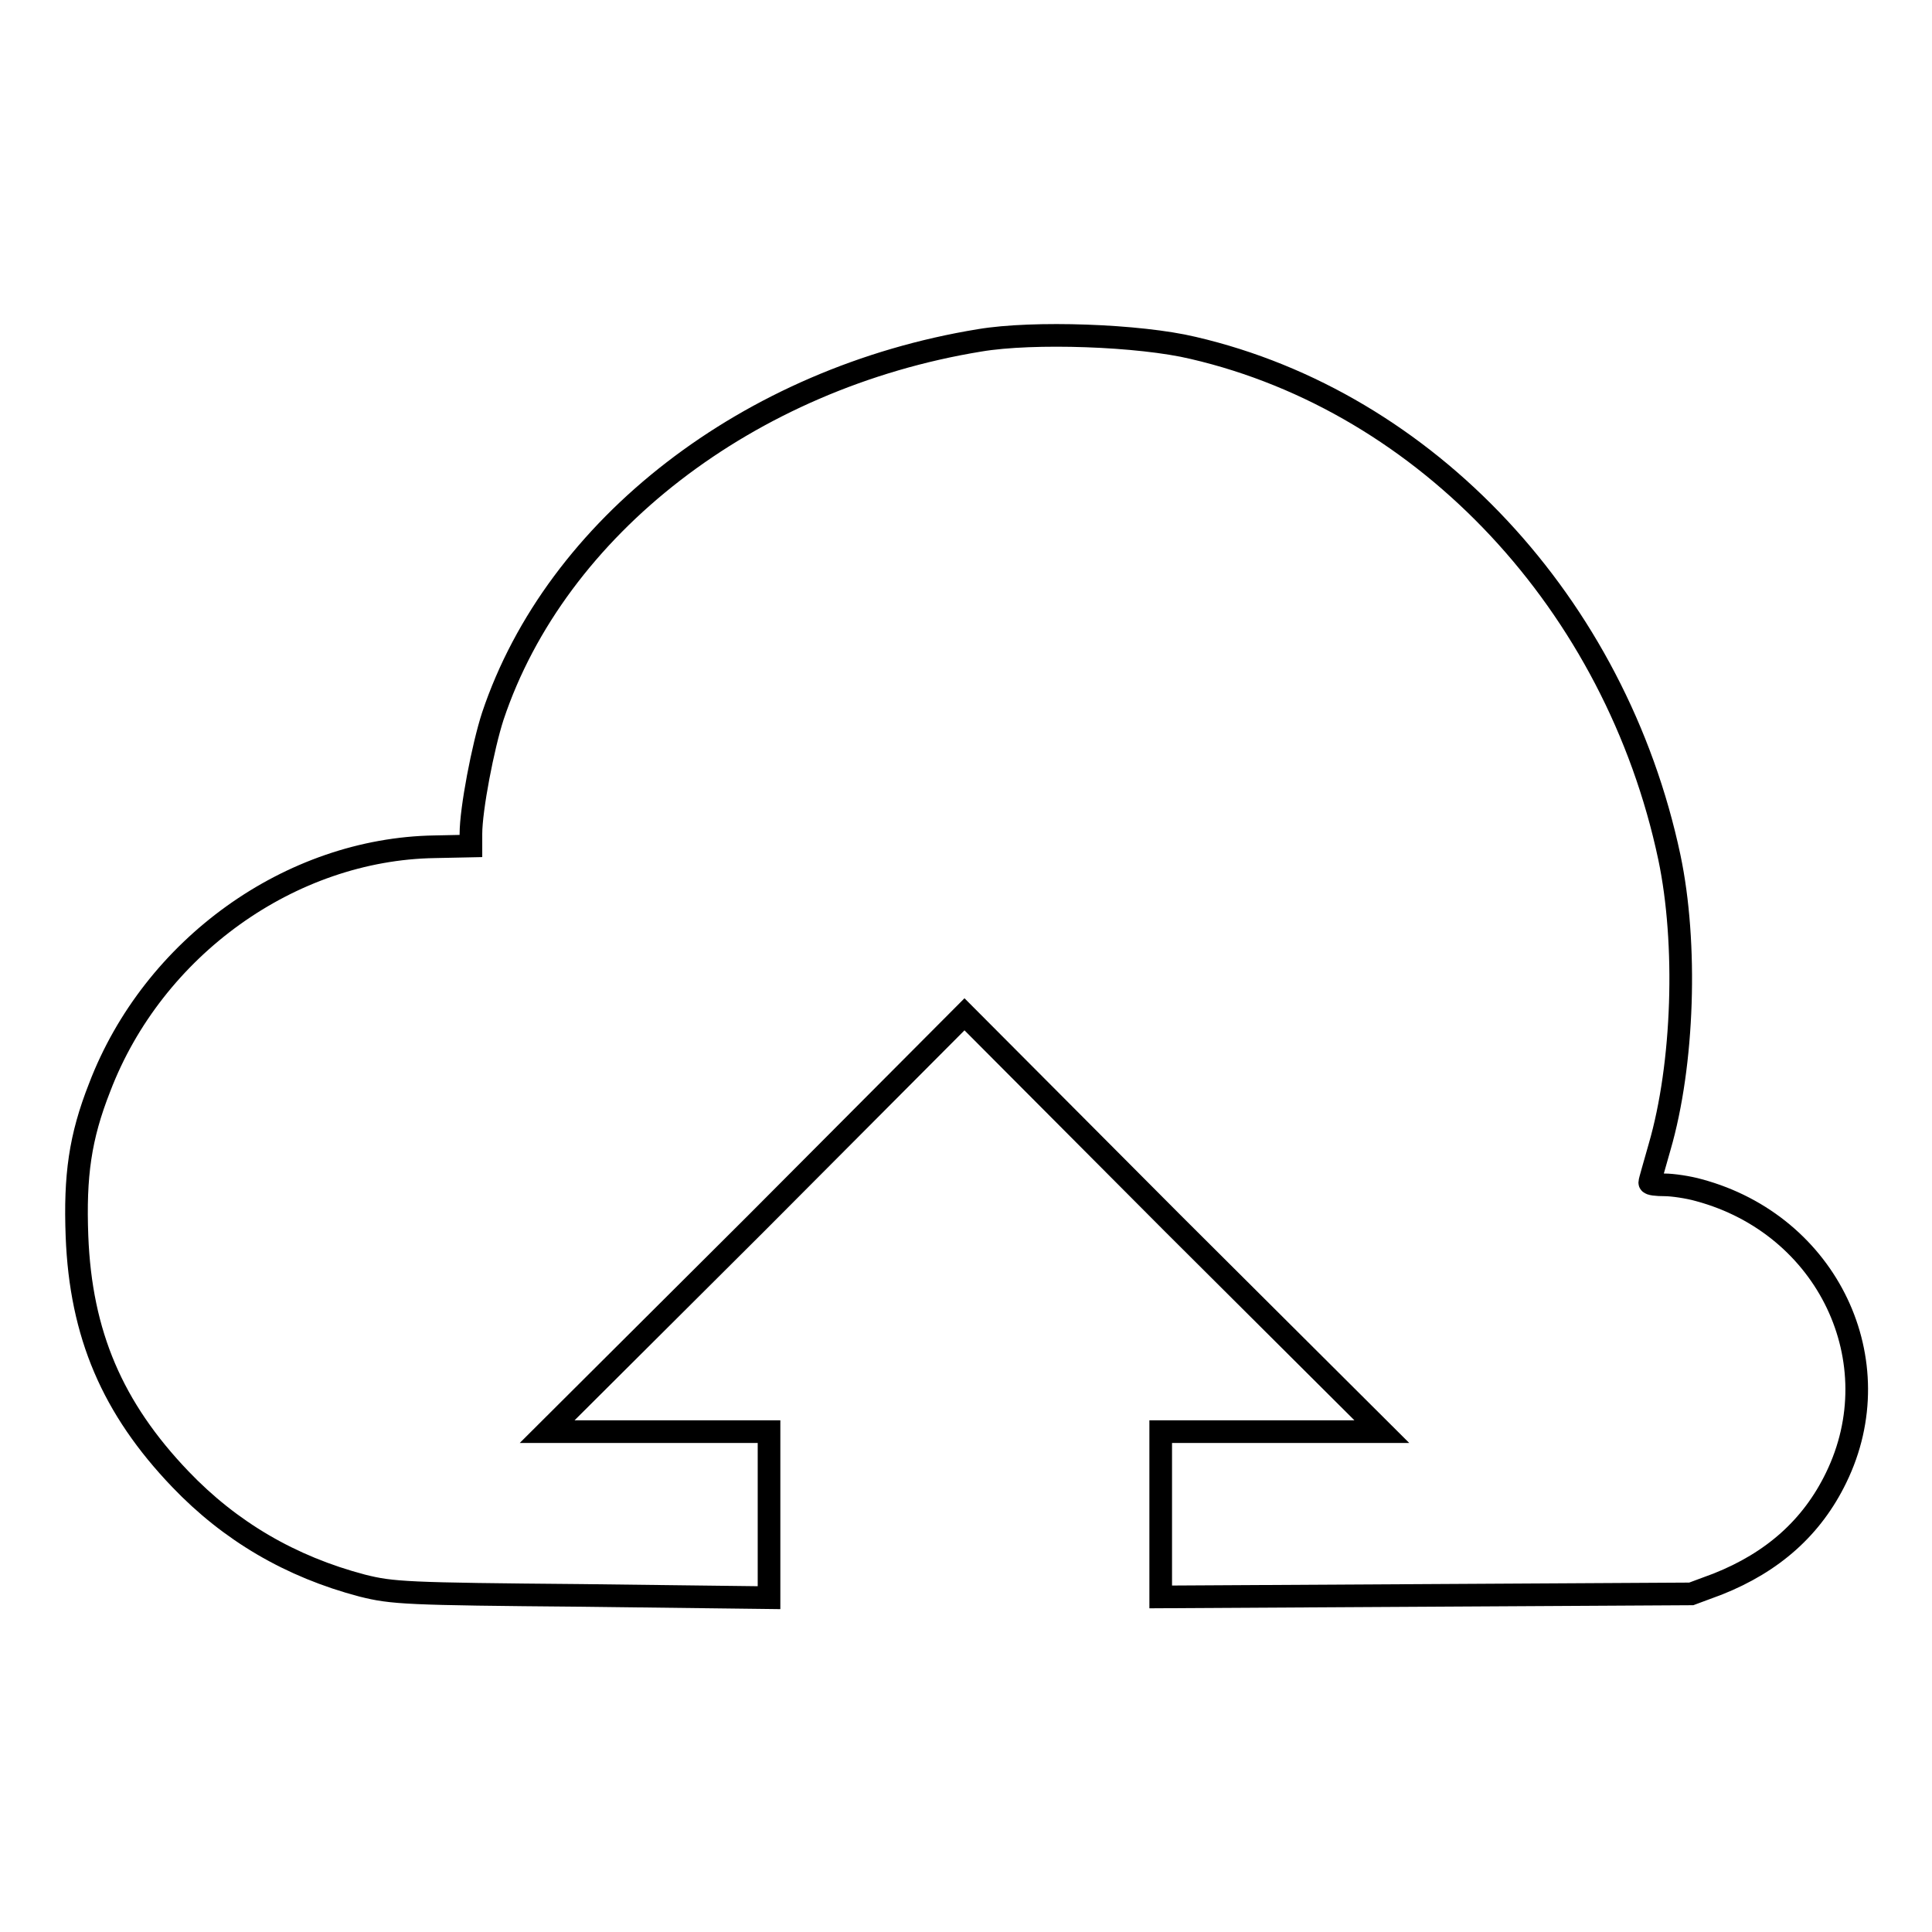
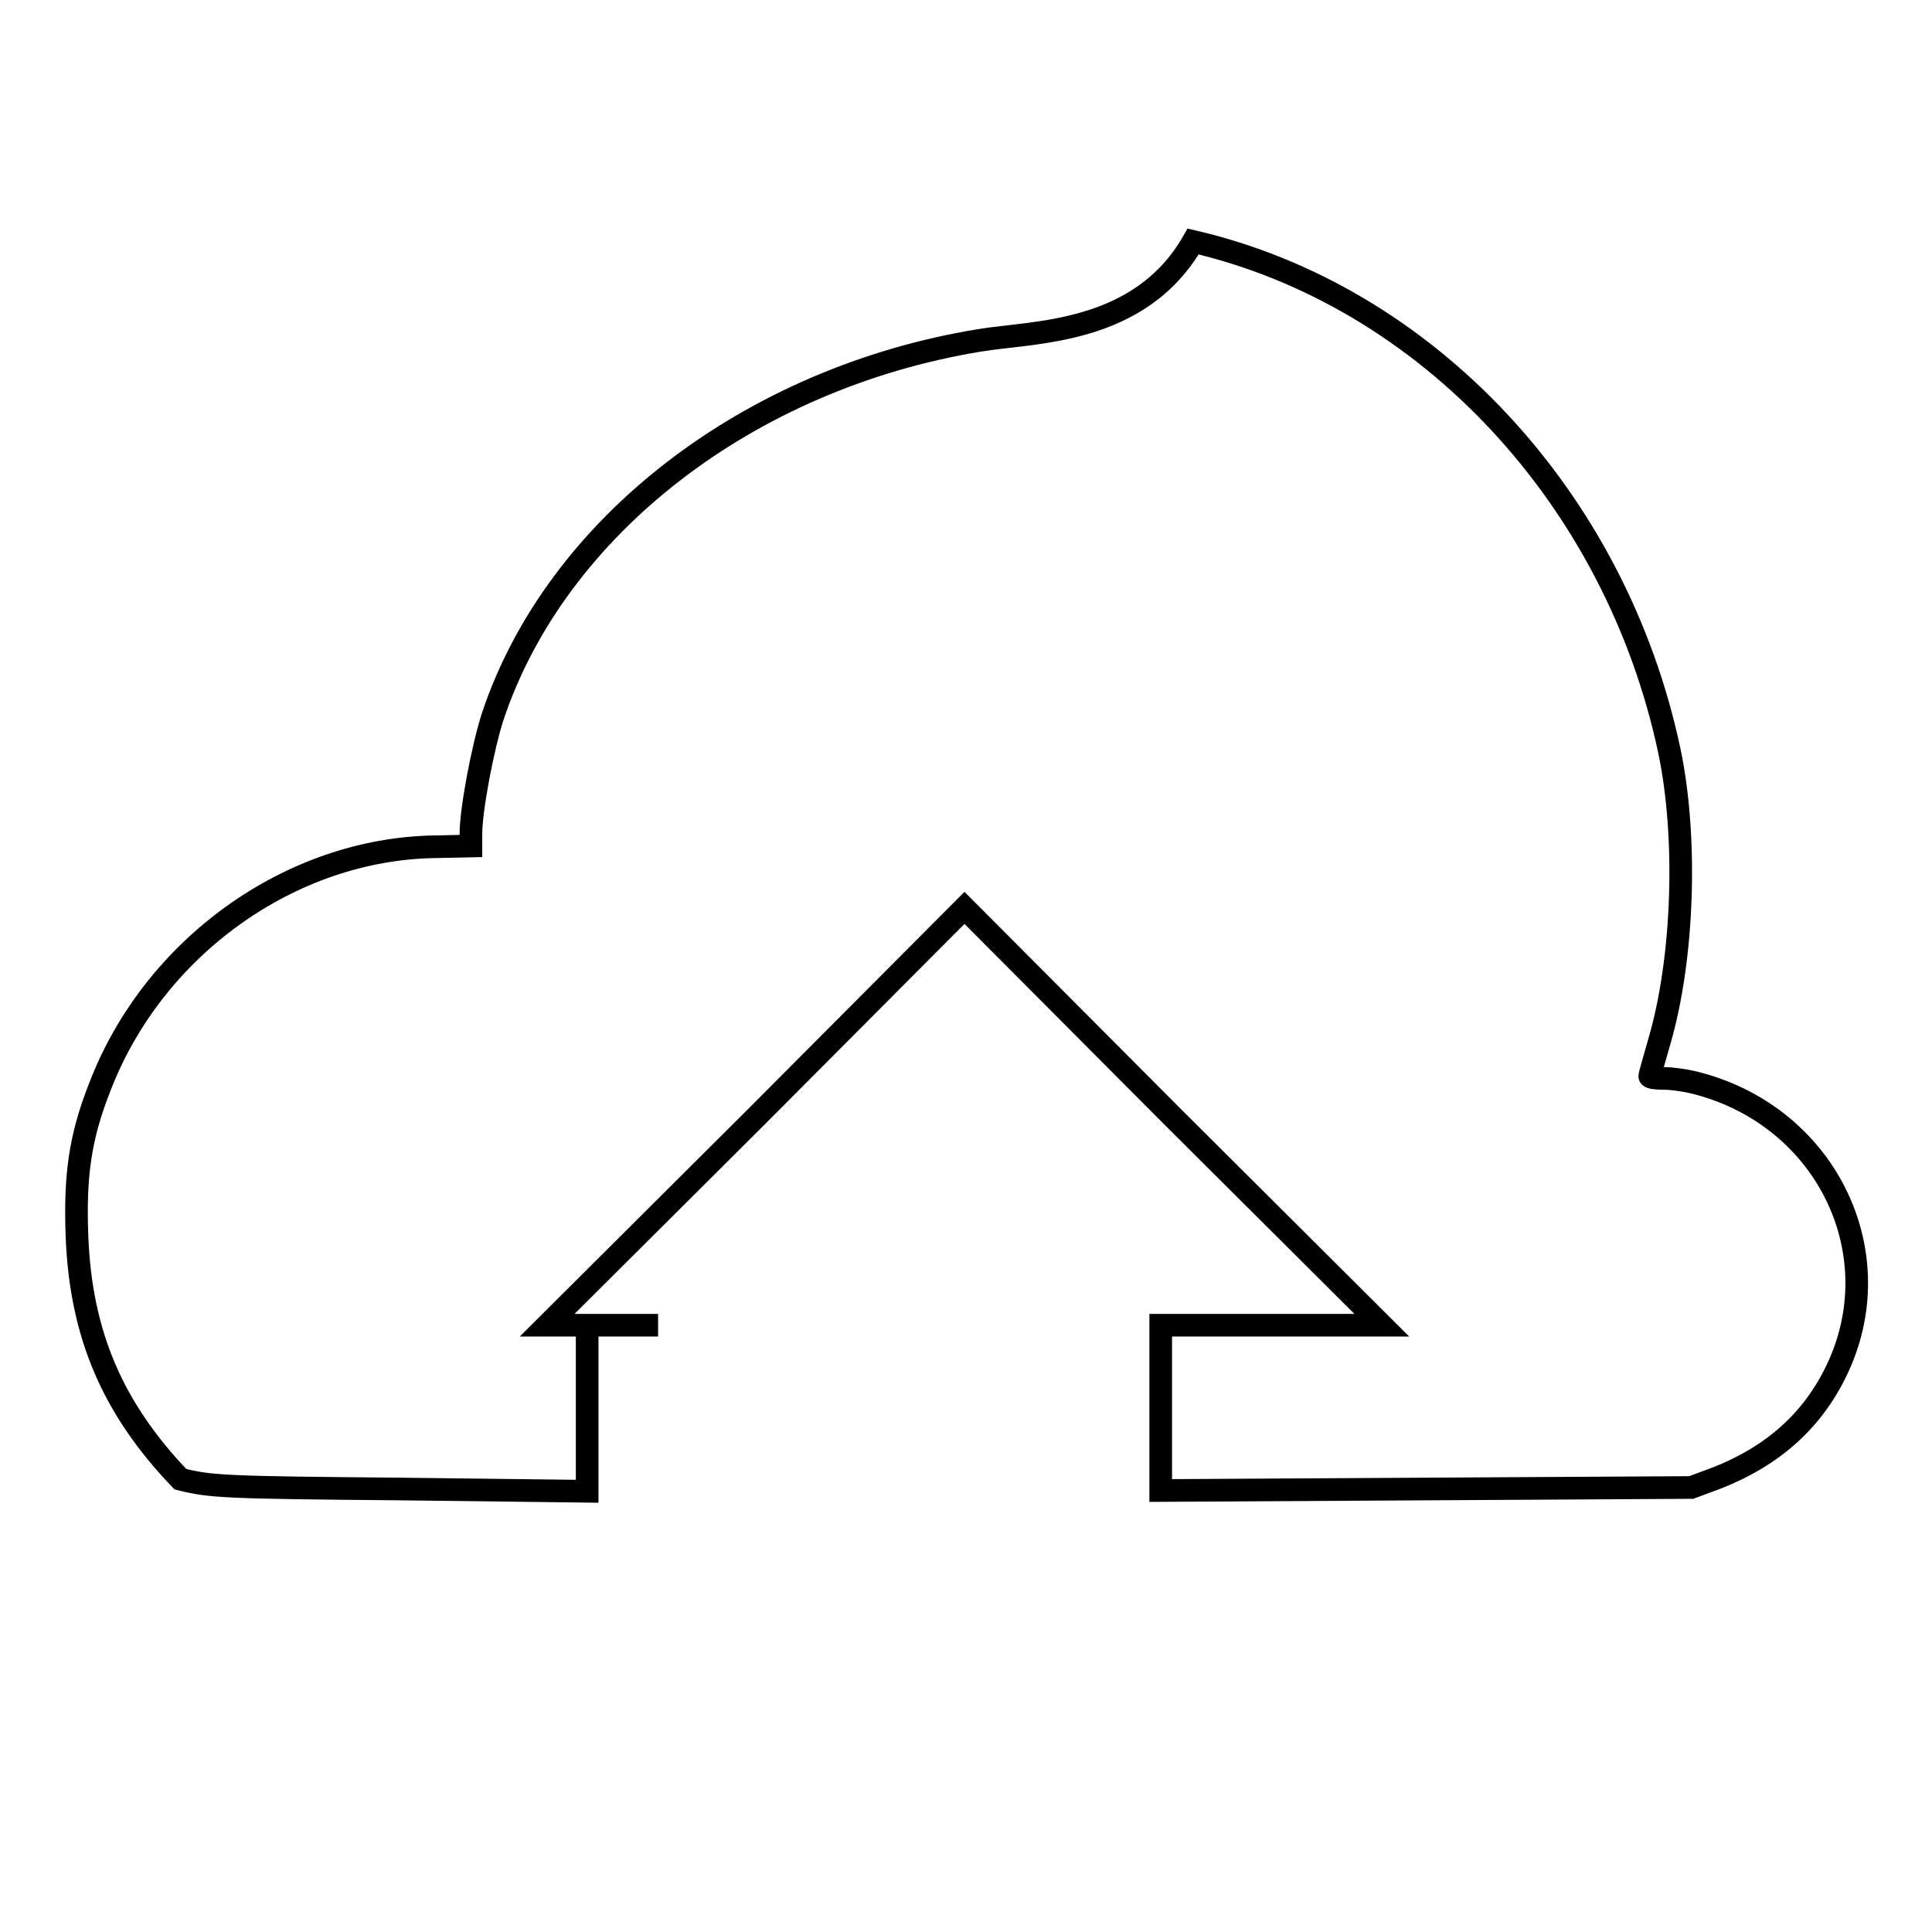
<svg xmlns="http://www.w3.org/2000/svg" version="1.1" x="0px" y="0px" viewBox="0 0 256 256" enable-background="new 0 0 256 256" xml:space="preserve">
  <g>
    <g>
      <g>
-         <path stroke-width="3" fill-opacity="0" stroke="#000000" d="M129.8,45.1c-30.6,5-56.1,24.7-64.5,49.8c-1.3,4-2.9,12.3-2.9,15.6v1.6l-4.8,0.1c-19.1,0.3-37.3,13.3-44.4,31.9c-2.6,6.6-3.3,11.7-3,19.7c0.5,13,4.7,22.8,13.7,32.2c6.6,6.9,14.6,11.6,24.1,14.1c4,1,5.8,1.1,29.1,1.3l24.8,0.3v-11v-11H87.2H72.5l27.7-27.6l27.6-27.7l27.6,27.7l27.7,27.6h-14.7h-14.6v10.9v11l35.2-0.2l35.1-0.2l3.5-1.3c7.3-2.9,12.5-7.5,15.7-14.1c7.5-15.4-1.1-33.5-18.2-38.1c-1.4-0.4-3.5-0.7-4.5-0.7c-1.1,0-2-0.1-2-0.3s0.6-2.2,1.3-4.7c3.2-11,3.7-27,1.3-38.4c-7.1-33.5-32.1-60.3-63.1-67.5C151,44.4,136.9,43.9,129.8,45.1z" />
+         <path stroke-width="3" fill-opacity="0" stroke="#000000" d="M129.8,45.1c-30.6,5-56.1,24.7-64.5,49.8c-1.3,4-2.9,12.3-2.9,15.6v1.6l-4.8,0.1c-19.1,0.3-37.3,13.3-44.4,31.9c-2.6,6.6-3.3,11.7-3,19.7c0.5,13,4.7,22.8,13.7,32.2c4,1,5.8,1.1,29.1,1.3l24.8,0.3v-11v-11H87.2H72.5l27.7-27.6l27.6-27.7l27.6,27.7l27.7,27.6h-14.7h-14.6v10.9v11l35.2-0.2l35.1-0.2l3.5-1.3c7.3-2.9,12.5-7.5,15.7-14.1c7.5-15.4-1.1-33.5-18.2-38.1c-1.4-0.4-3.5-0.7-4.5-0.7c-1.1,0-2-0.1-2-0.3s0.6-2.2,1.3-4.7c3.2-11,3.7-27,1.3-38.4c-7.1-33.5-32.1-60.3-63.1-67.5C151,44.4,136.9,43.9,129.8,45.1z" />
      </g>
    </g>
  </g>
</svg>